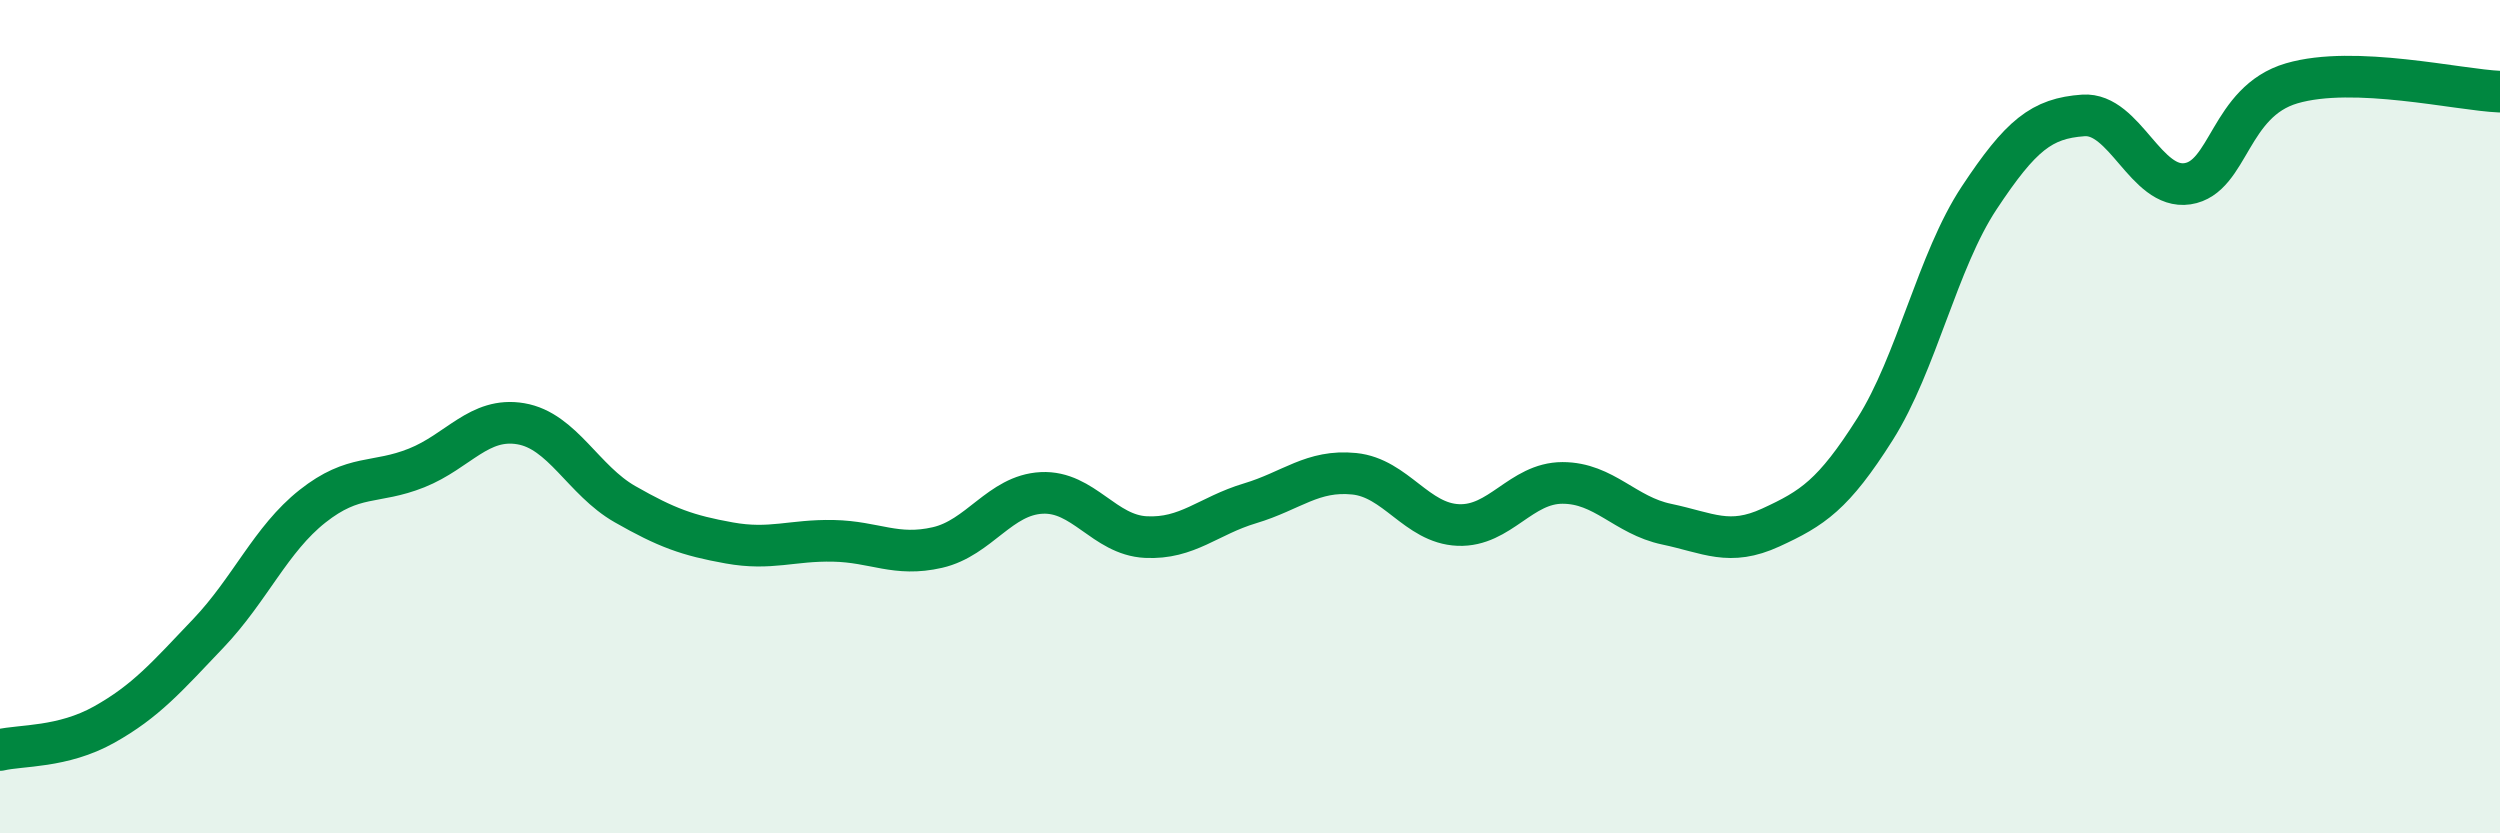
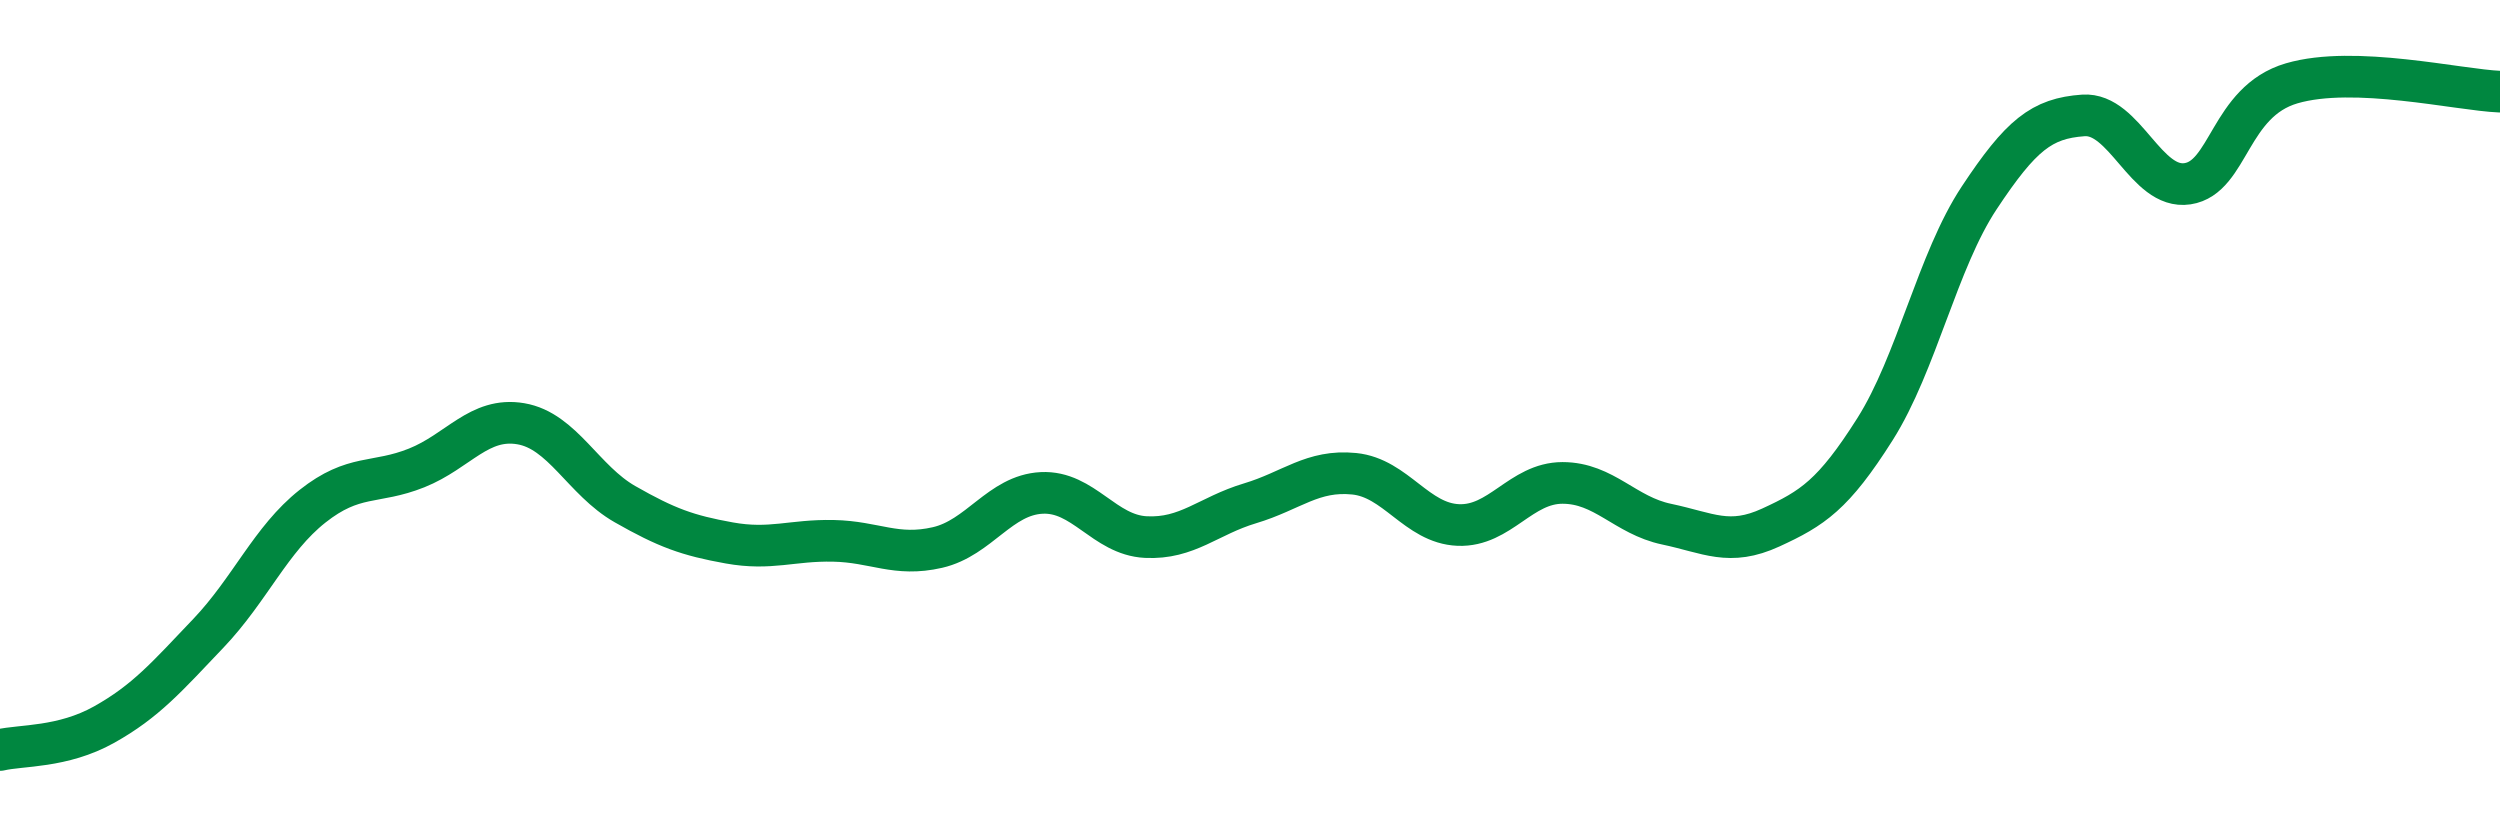
<svg xmlns="http://www.w3.org/2000/svg" width="60" height="20" viewBox="0 0 60 20">
-   <path d="M 0,18 C 0.5,17.88 1.5,17.95 2.5,17.39 C 3.5,16.83 4,16.25 5,15.2 C 6,14.15 6.5,12.94 7.5,12.15 C 8.5,11.36 9,11.63 10,11.23 C 11,10.83 11.5,10 12.5,10.17 C 13.5,10.34 14,11.53 15,12.1 C 16,12.67 16.5,12.85 17.5,13.03 C 18.5,13.21 19,12.96 20,12.98 C 21,13 21.5,13.37 22.5,13.14 C 23.5,12.91 24,11.88 25,11.83 C 26,11.78 26.5,12.84 27.5,12.89 C 28.5,12.94 29,12.38 30,12.08 C 31,11.78 31.5,11.27 32.5,11.37 C 33.5,11.47 34,12.56 35,12.6 C 36,12.64 36.5,11.59 37.5,11.59 C 38.5,11.59 39,12.37 40,12.58 C 41,12.79 41.5,13.12 42.5,12.66 C 43.5,12.2 44,11.88 45,10.3 C 46,8.72 46.5,6.26 47.5,4.75 C 48.5,3.24 49,2.84 50,2.77 C 51,2.7 51.5,4.56 52.5,4.41 C 53.5,4.26 53.5,2.44 55,2 C 56.5,1.56 59,2.16 60,2.2L60 20L0 20Z" fill="#008740" opacity="0.1" stroke-linecap="round" stroke-linejoin="round" />
  <path d="M 0,18 C 0.5,17.88 1.5,17.95 2.5,17.39 C 3.5,16.83 4,16.25 5,15.2 C 6,14.15 6.5,12.94 7.5,12.15 C 8.5,11.36 9,11.63 10,11.23 C 11,10.83 11.5,10 12.5,10.17 C 13.5,10.34 14,11.53 15,12.1 C 16,12.67 16.5,12.85 17.5,13.03 C 18.5,13.21 19,12.96 20,12.98 C 21,13 21.5,13.37 22.5,13.14 C 23.5,12.91 24,11.88 25,11.83 C 26,11.78 26.5,12.84 27.5,12.89 C 28.5,12.94 29,12.38 30,12.08 C 31,11.78 31.5,11.27 32.5,11.37 C 33.5,11.47 34,12.56 35,12.6 C 36,12.64 36.5,11.59 37.5,11.59 C 38.5,11.59 39,12.37 40,12.58 C 41,12.79 41.5,13.12 42.5,12.66 C 43.5,12.2 44,11.88 45,10.3 C 46,8.72 46.5,6.26 47.5,4.75 C 48.5,3.24 49,2.84 50,2.77 C 51,2.7 51.5,4.56 52.5,4.41 C 53.5,4.26 53.5,2.44 55,2 C 56.5,1.56 59,2.16 60,2.2" stroke="#008740" stroke-width="1" fill="none" stroke-linecap="round" stroke-linejoin="round" />
</svg>